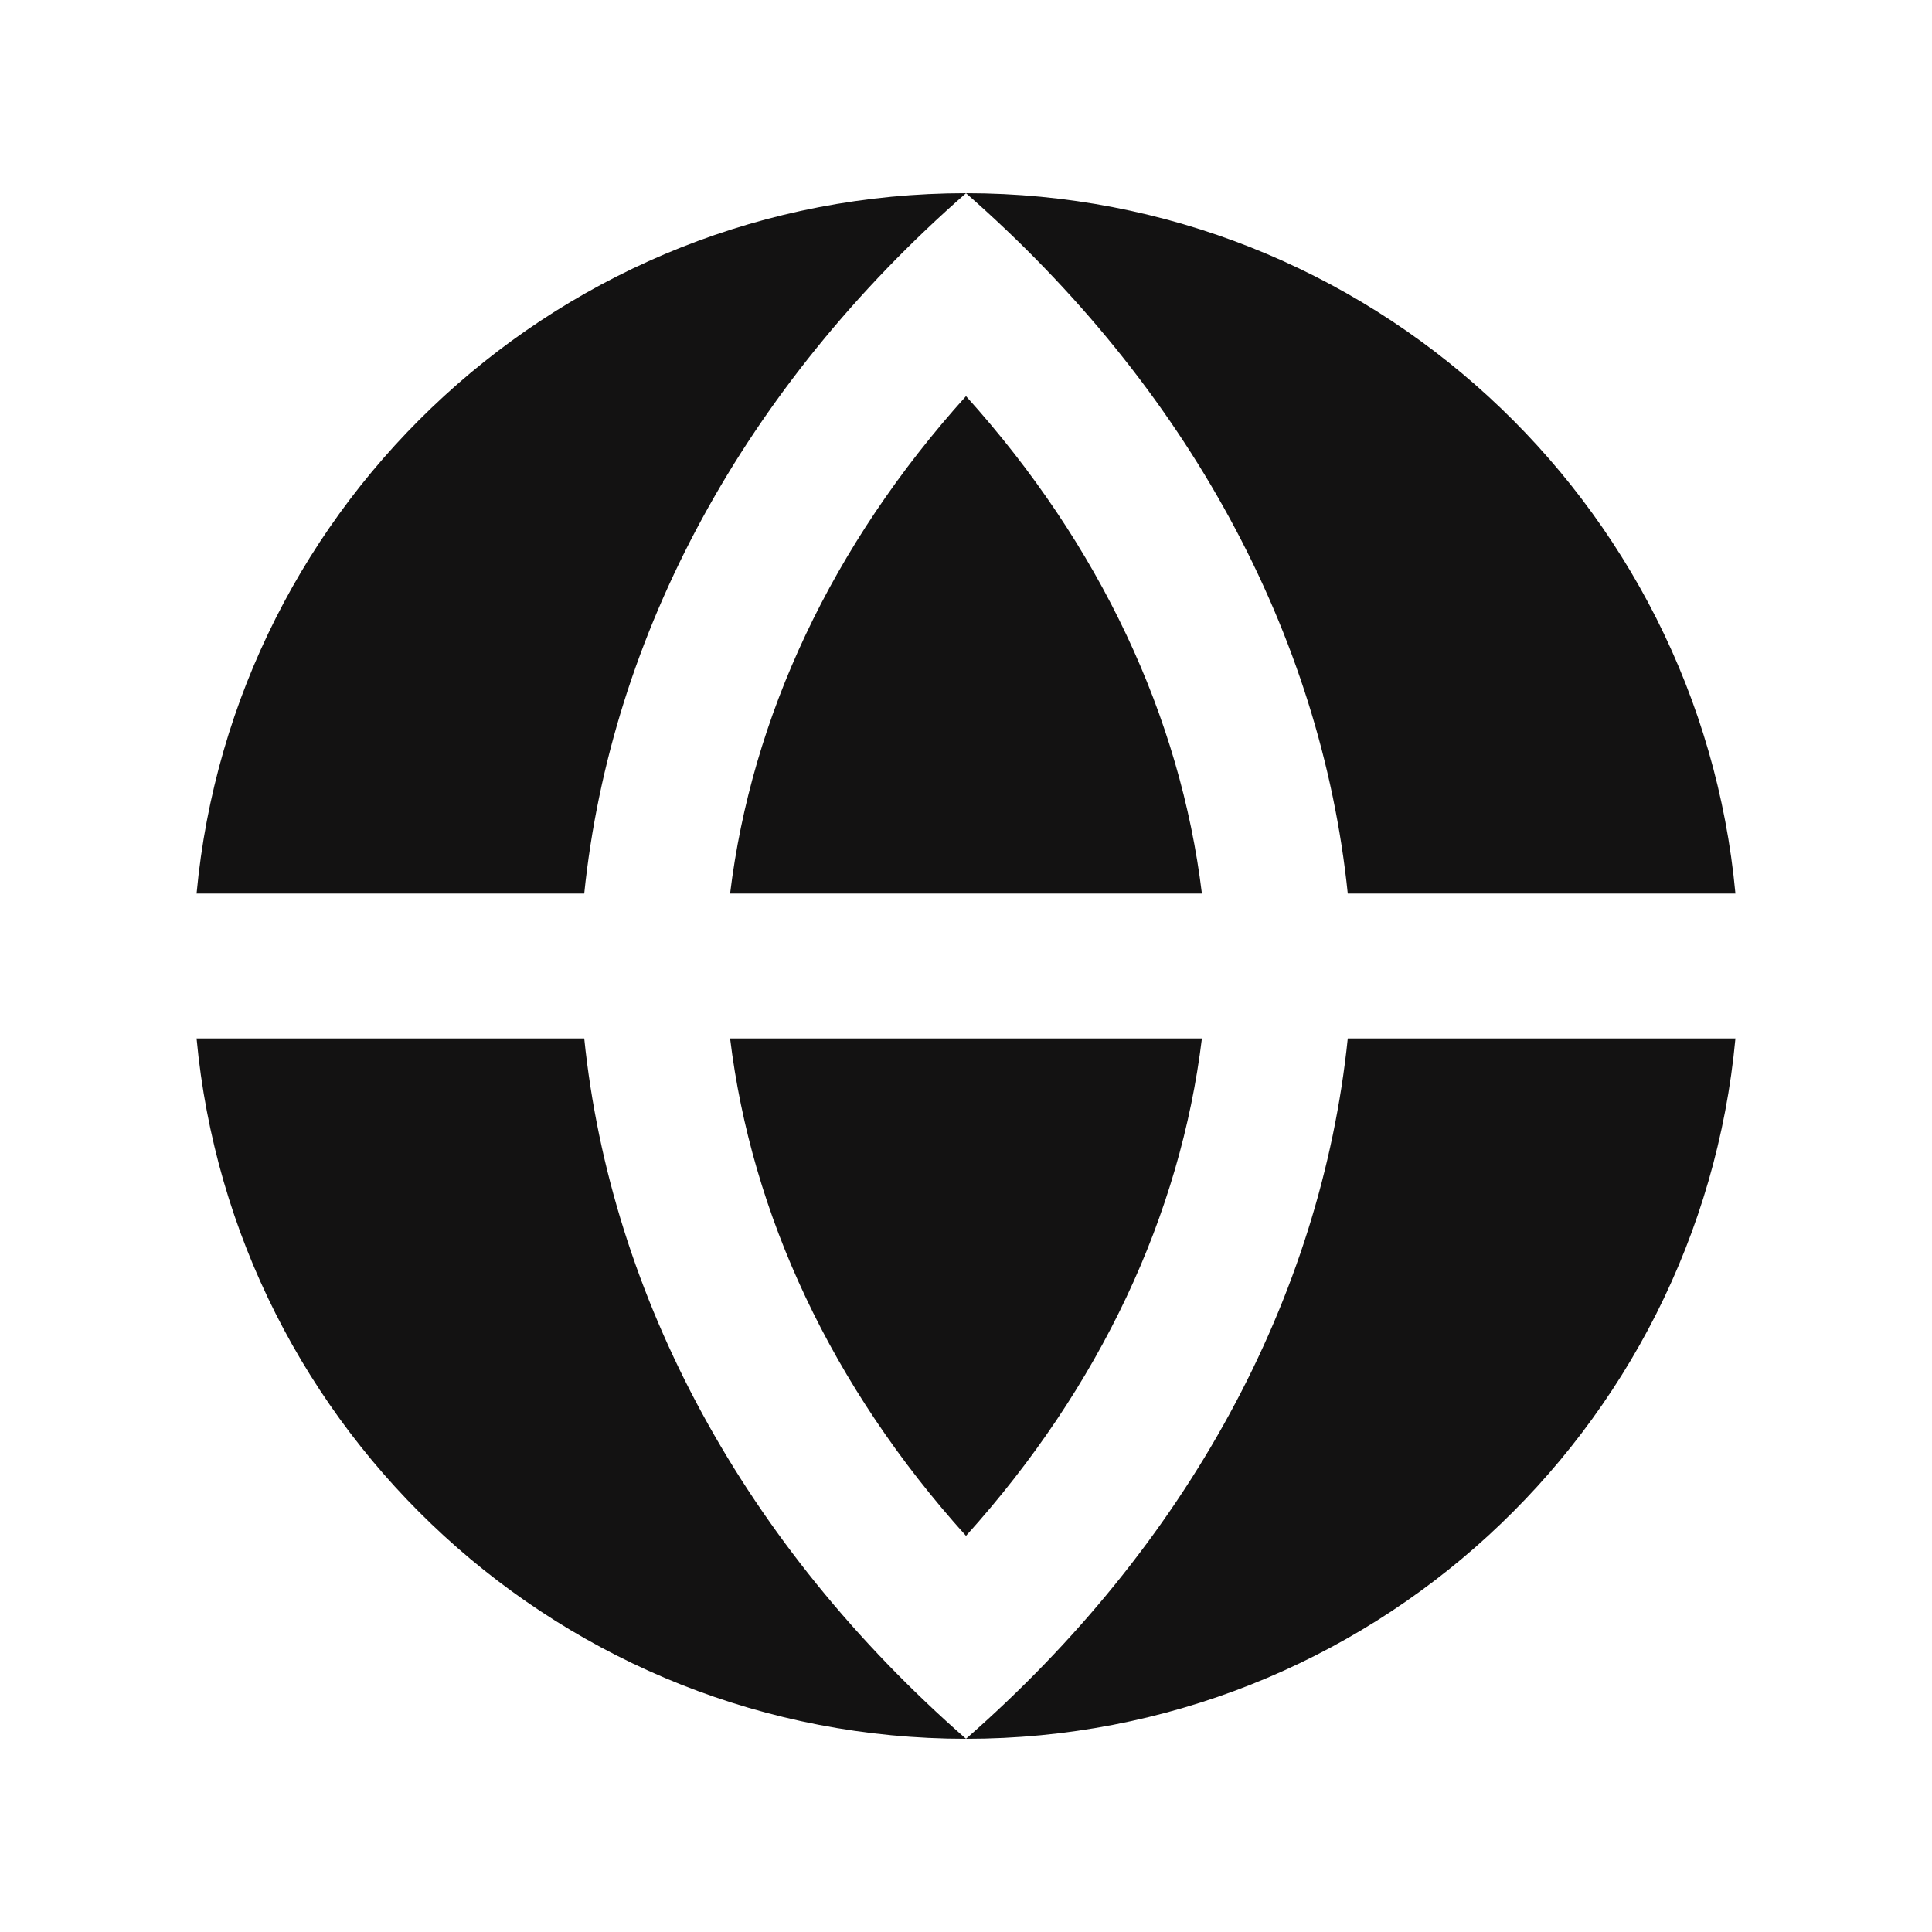
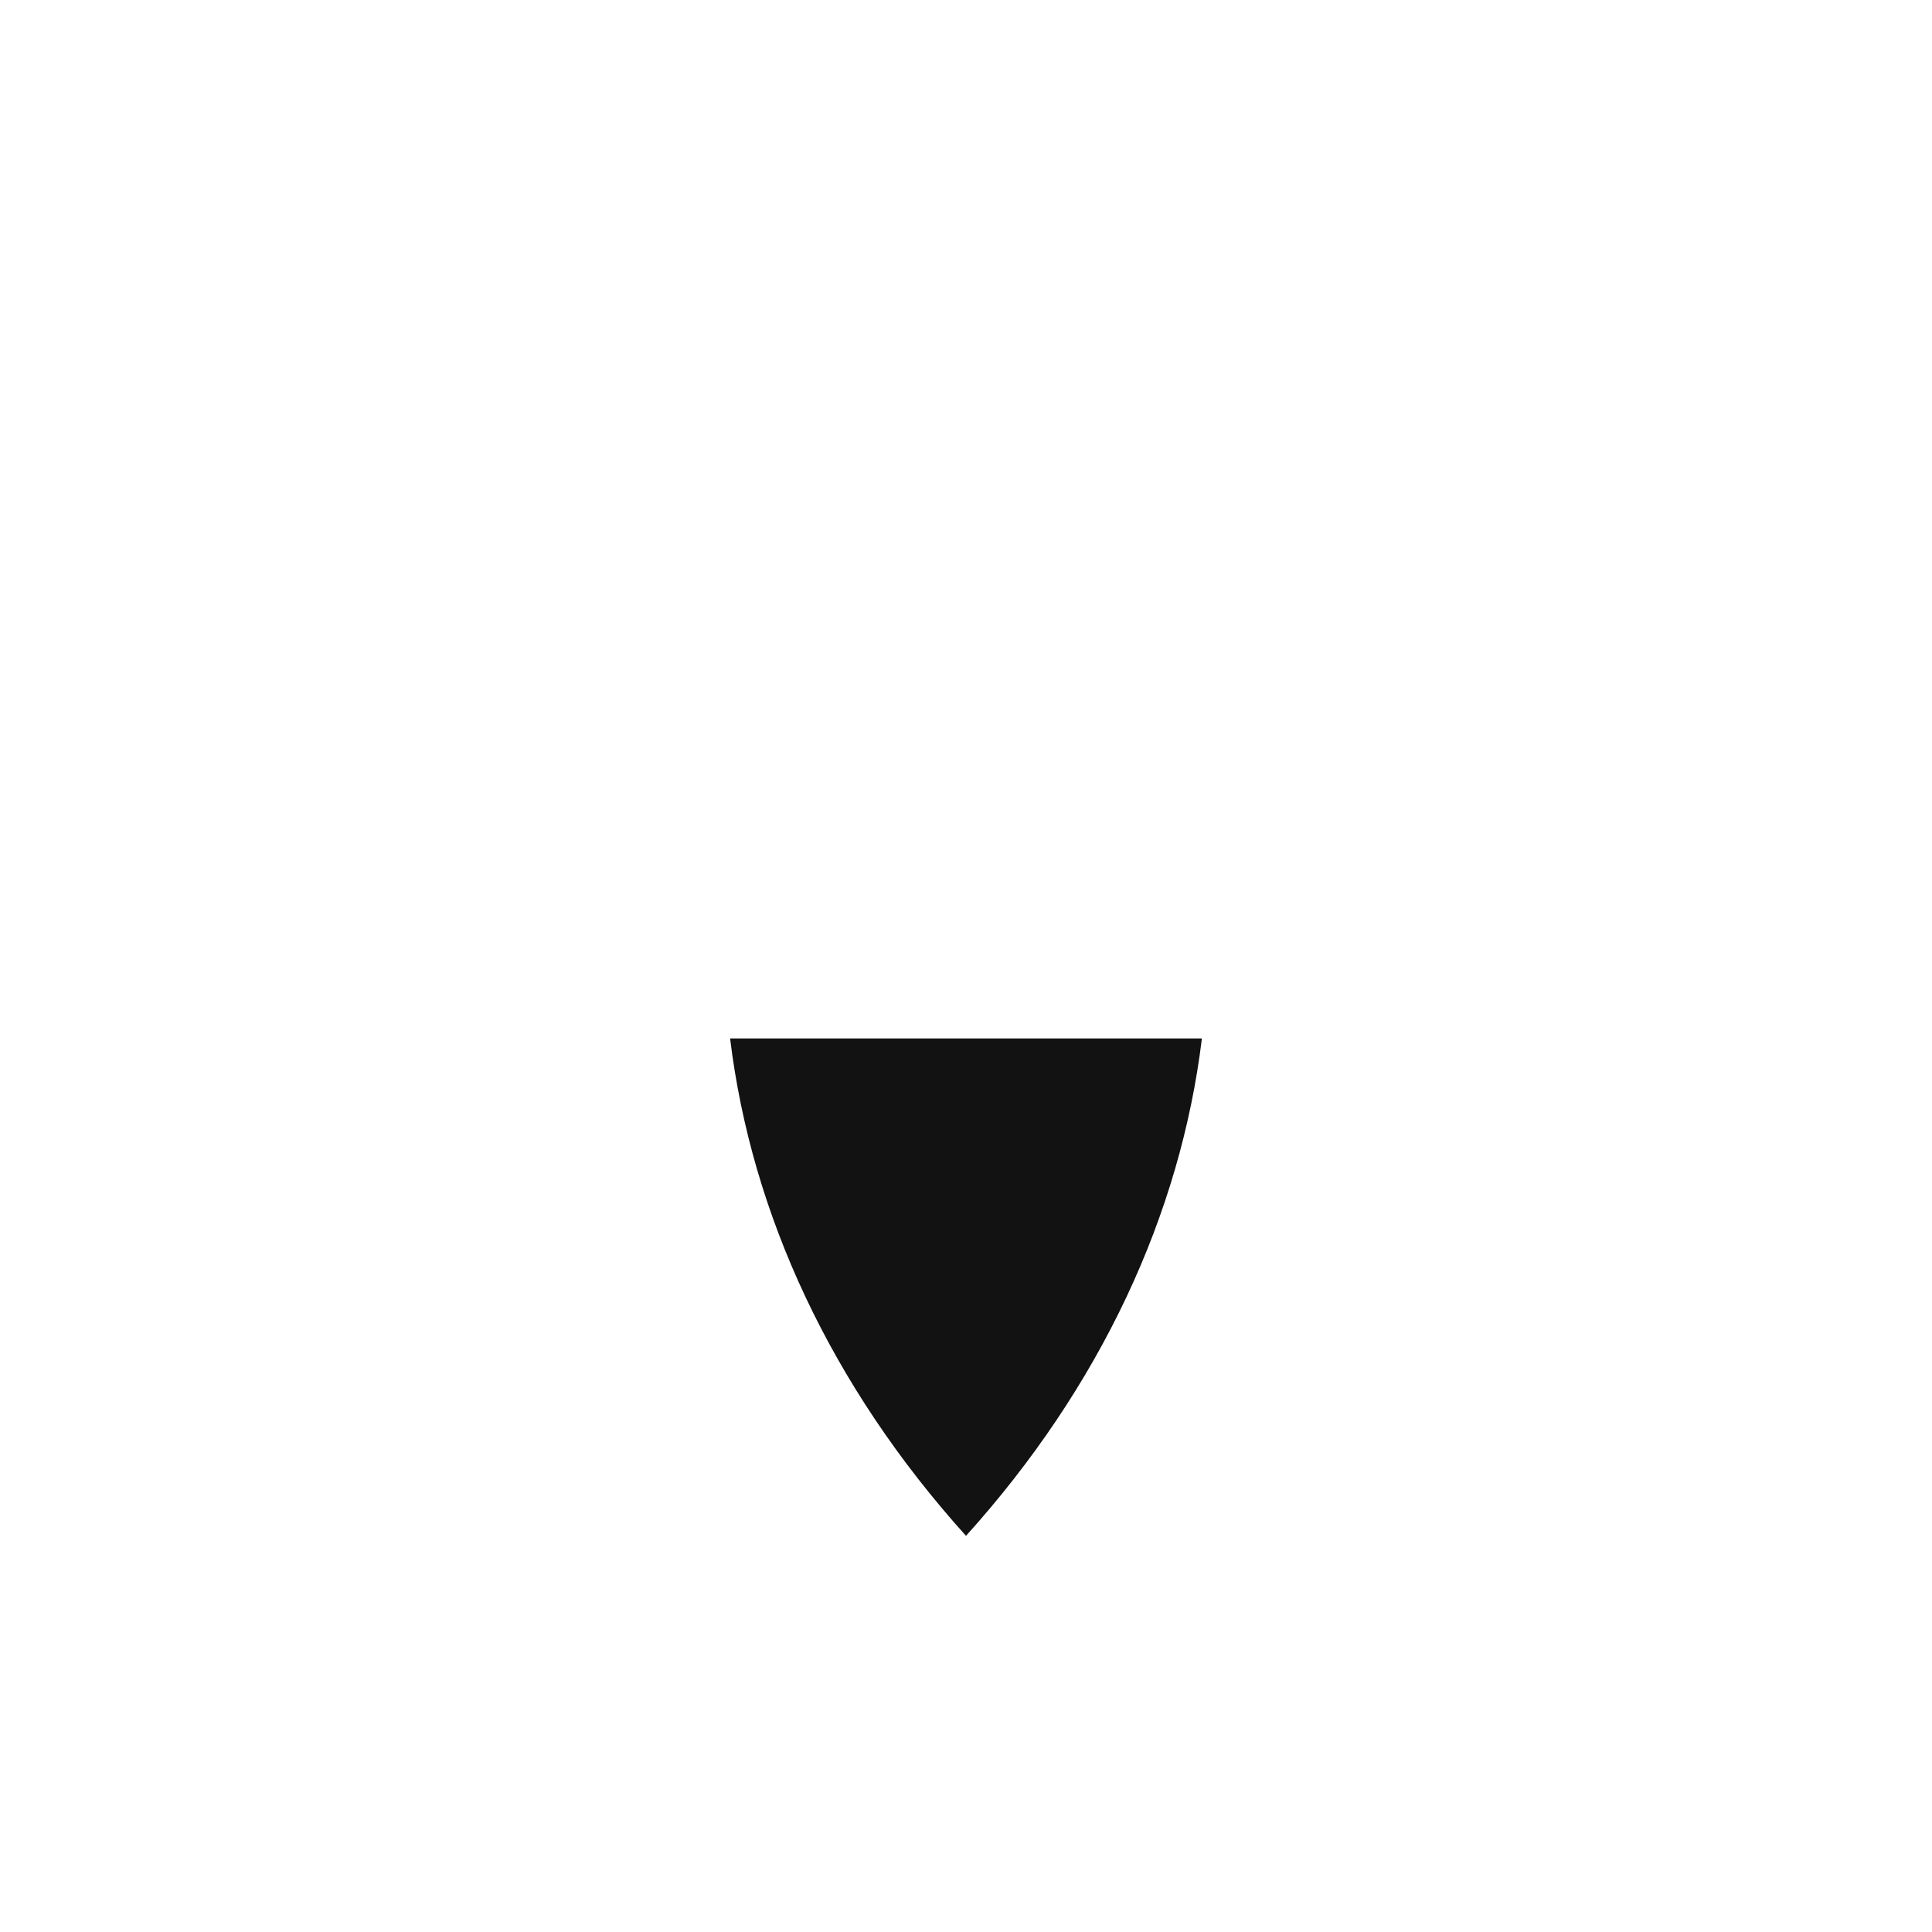
<svg xmlns="http://www.w3.org/2000/svg" width="20" height="20" viewBox="0 0 20 20" fill="none">
-   <path fill-rule="evenodd" clip-rule="evenodd" d="M17.965 10.75C17.587 14.817 14.165 18 10 18C12.29 15.995 13.674 13.443 13.952 10.75H17.965Z" fill="#131212" />
-   <path fill-rule="evenodd" clip-rule="evenodd" d="M17.965 9.25C17.587 5.183 14.165 2 10 2C5.835 2 2.413 5.183 2.035 9.25H6.048C6.325 6.557 7.71 4.005 10 2C12.29 4.005 13.674 6.557 13.952 9.25H17.965Z" fill="#131212" />
-   <path fill-rule="evenodd" clip-rule="evenodd" d="M2.035 10.75H6.048C6.325 13.443 7.71 15.995 10 18C5.835 18 2.413 14.817 2.035 10.75Z" fill="#131212" />
-   <path fill-rule="evenodd" clip-rule="evenodd" d="M10 15.899C8.607 14.354 7.78 12.574 7.558 10.75H12.442C12.22 12.574 11.393 14.354 10 15.899Z" fill="#131212" />
-   <path fill-rule="evenodd" clip-rule="evenodd" d="M10 4.101C8.607 5.646 7.78 7.426 7.558 9.25H12.442C12.22 7.426 11.393 5.646 10 4.101Z" fill="#131212" />
+   <path fill-rule="evenodd" clip-rule="evenodd" d="M10 15.899C8.607 14.354 7.78 12.574 7.558 10.75H12.442C12.22 12.574 11.393 14.354 10 15.899" fill="#131212" />
</svg>